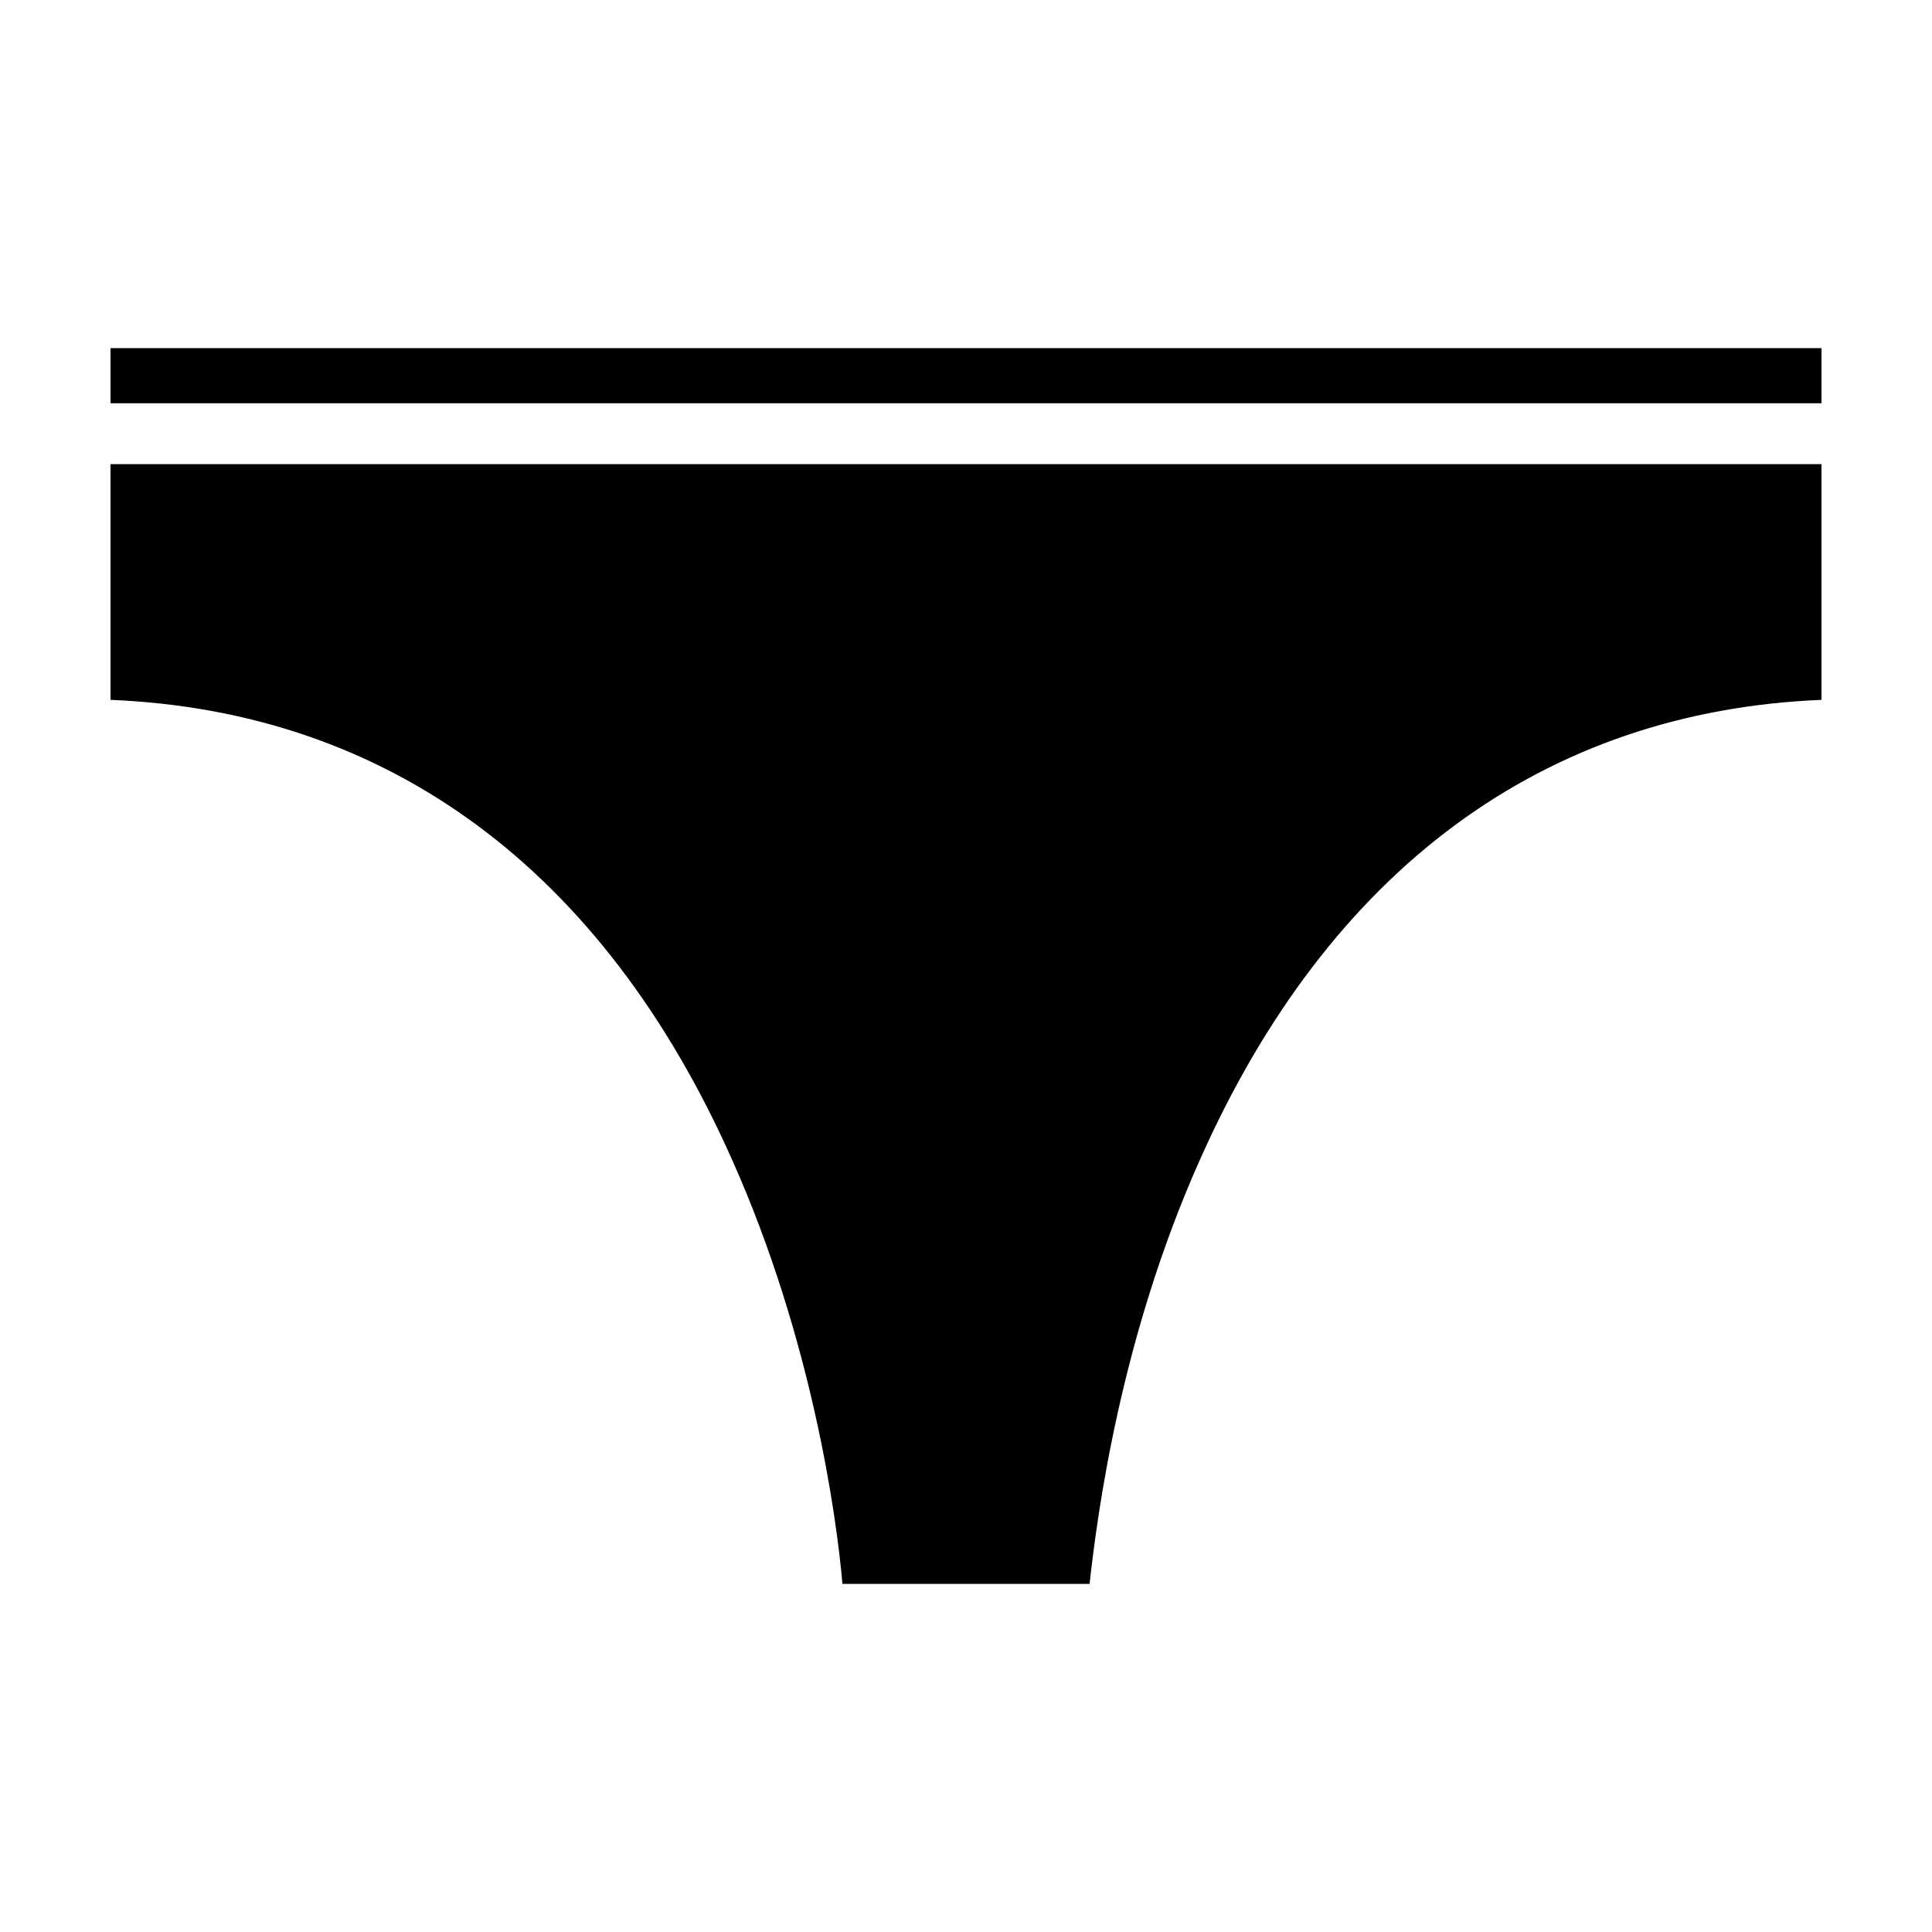
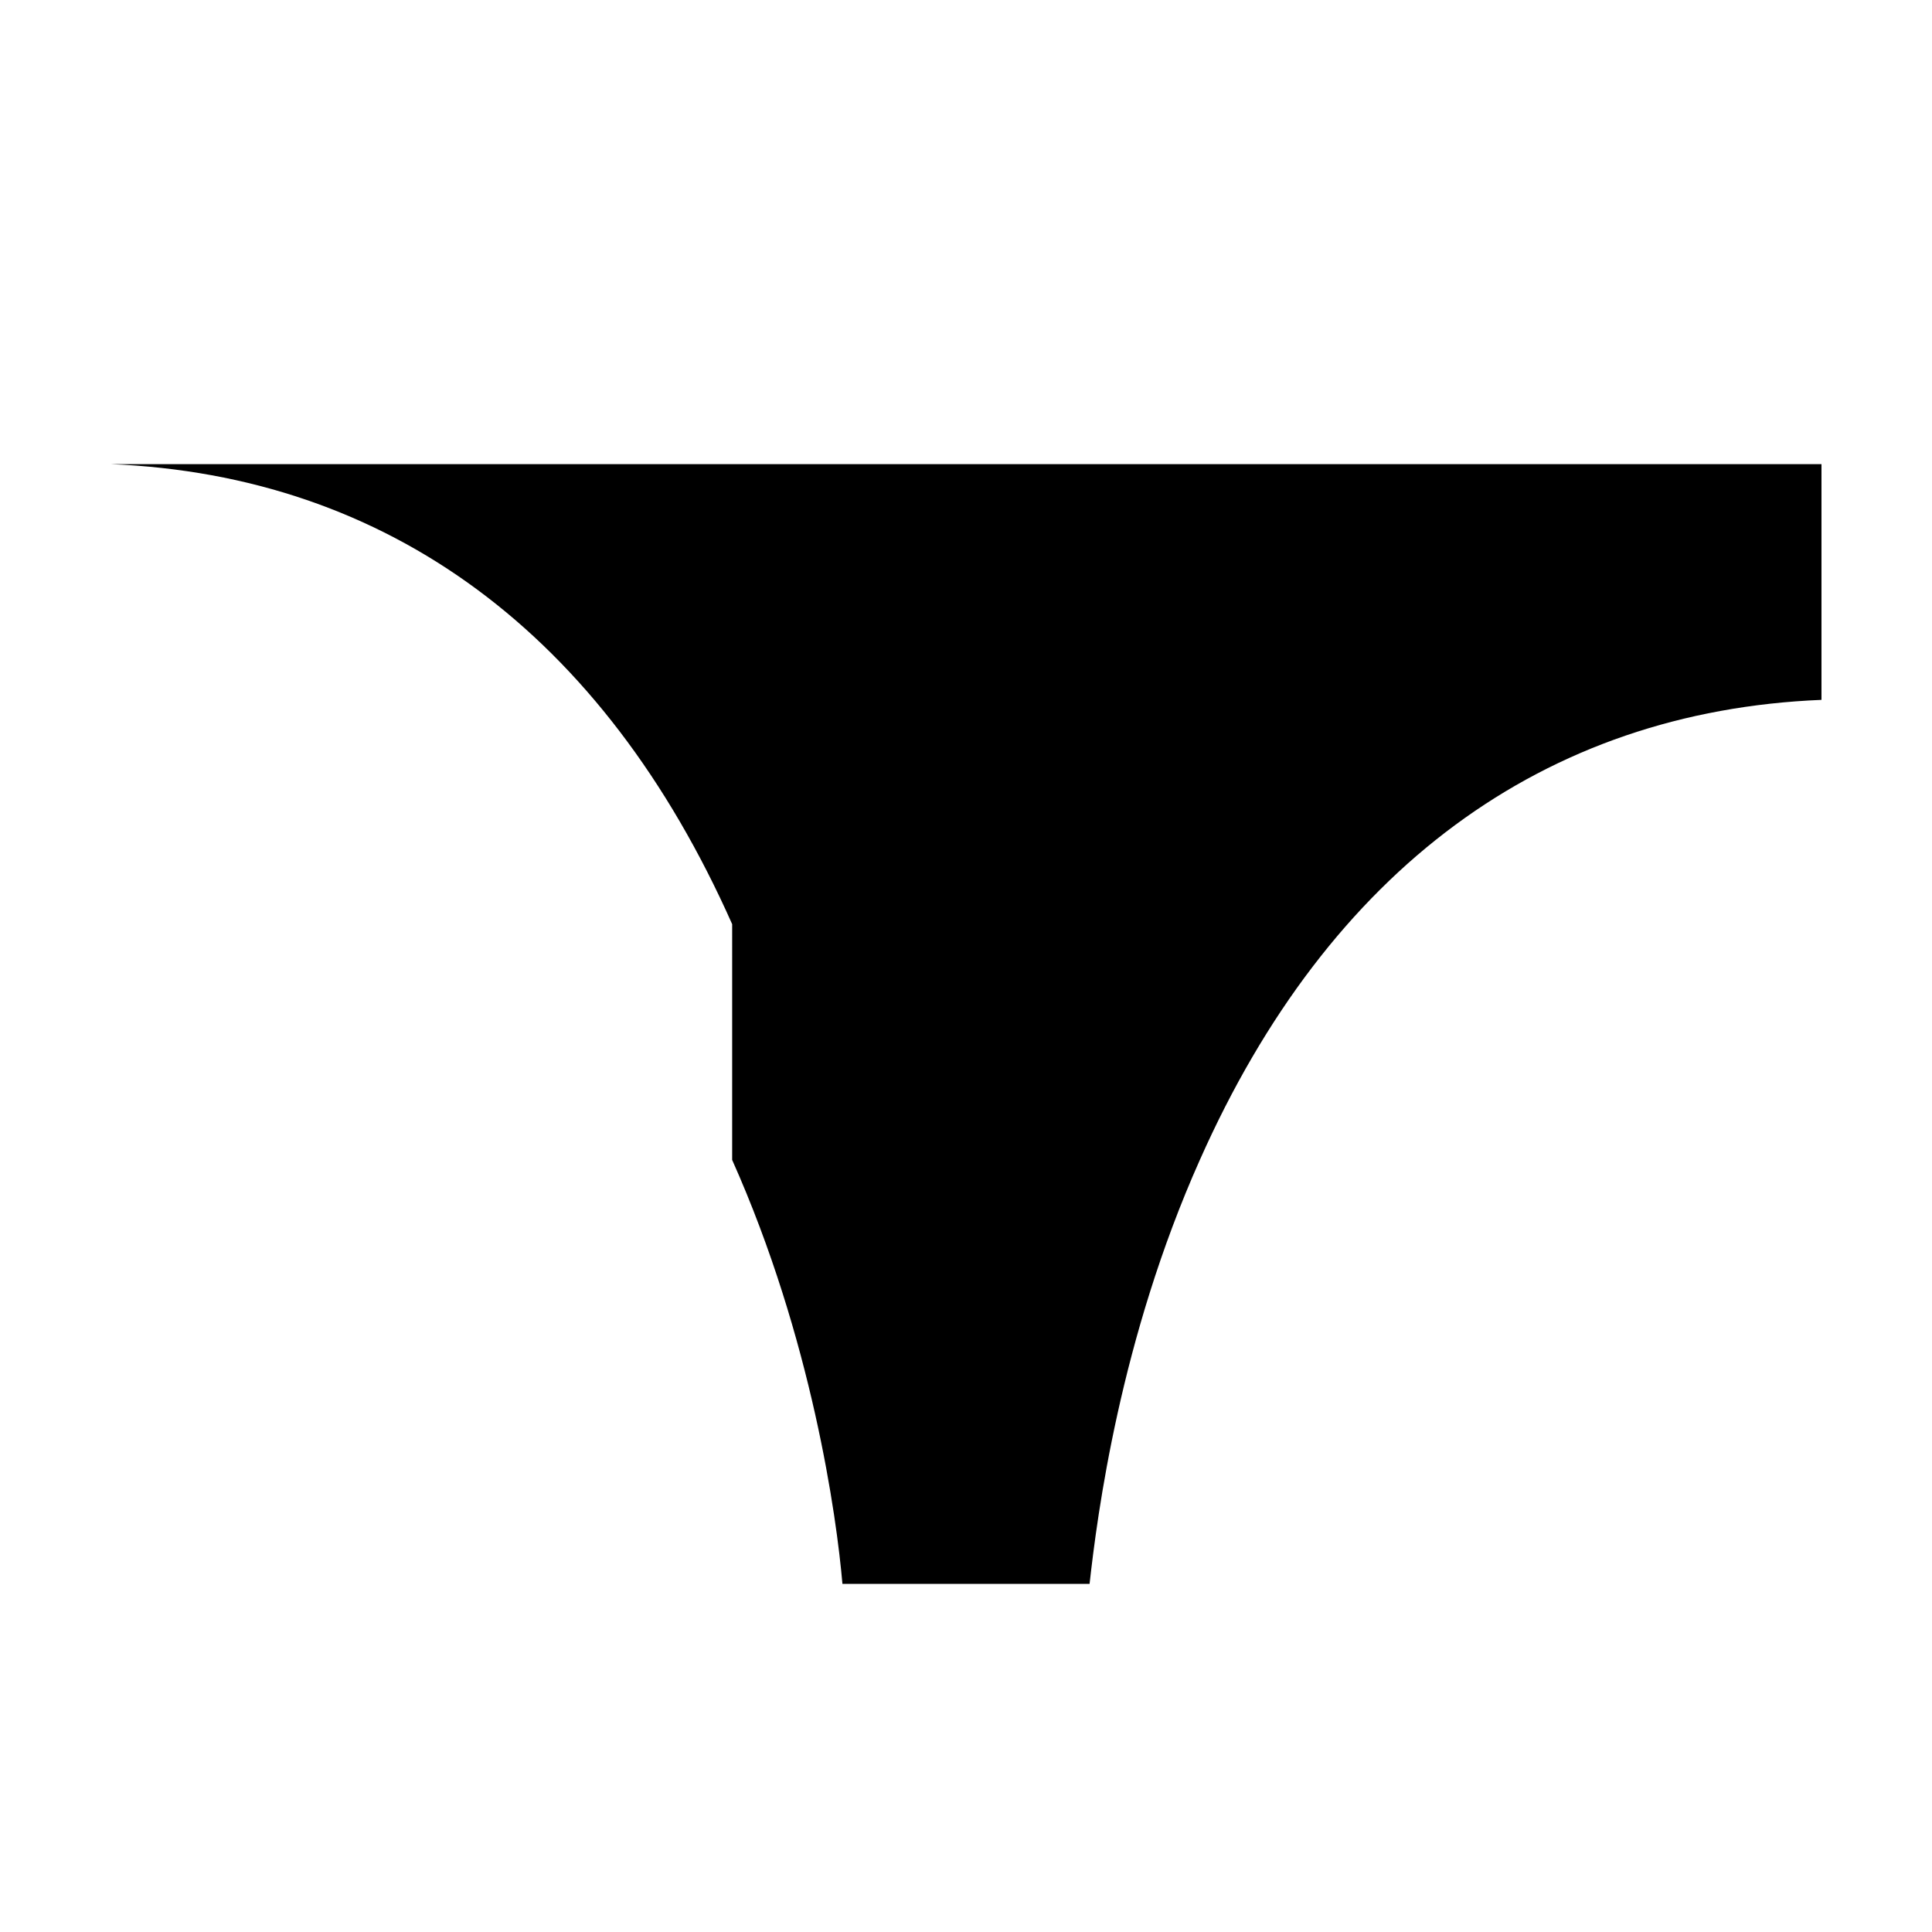
<svg xmlns="http://www.w3.org/2000/svg" fill="#000000" width="800px" height="800px" version="1.1" viewBox="144 144 512 512">
  <g>
-     <path d="m173.29 236.26h453.43v14.609h-453.43z" />
-     <path d="m338.03 451.39c21.16 47.359 27.711 94.715 29.223 112.35h65.496c2.016-18.137 8.062-64.992 29.223-112.35 34.254-77.082 91.184-118.9 164.74-121.92v-62.473h-453.43v62.473c73.555 3.023 130.48 44.84 164.75 121.92z" />
+     <path d="m338.03 451.39c21.16 47.359 27.711 94.715 29.223 112.35h65.496c2.016-18.137 8.062-64.992 29.223-112.35 34.254-77.082 91.184-118.9 164.74-121.92v-62.473h-453.43c73.555 3.023 130.48 44.84 164.75 121.92z" />
  </g>
</svg>